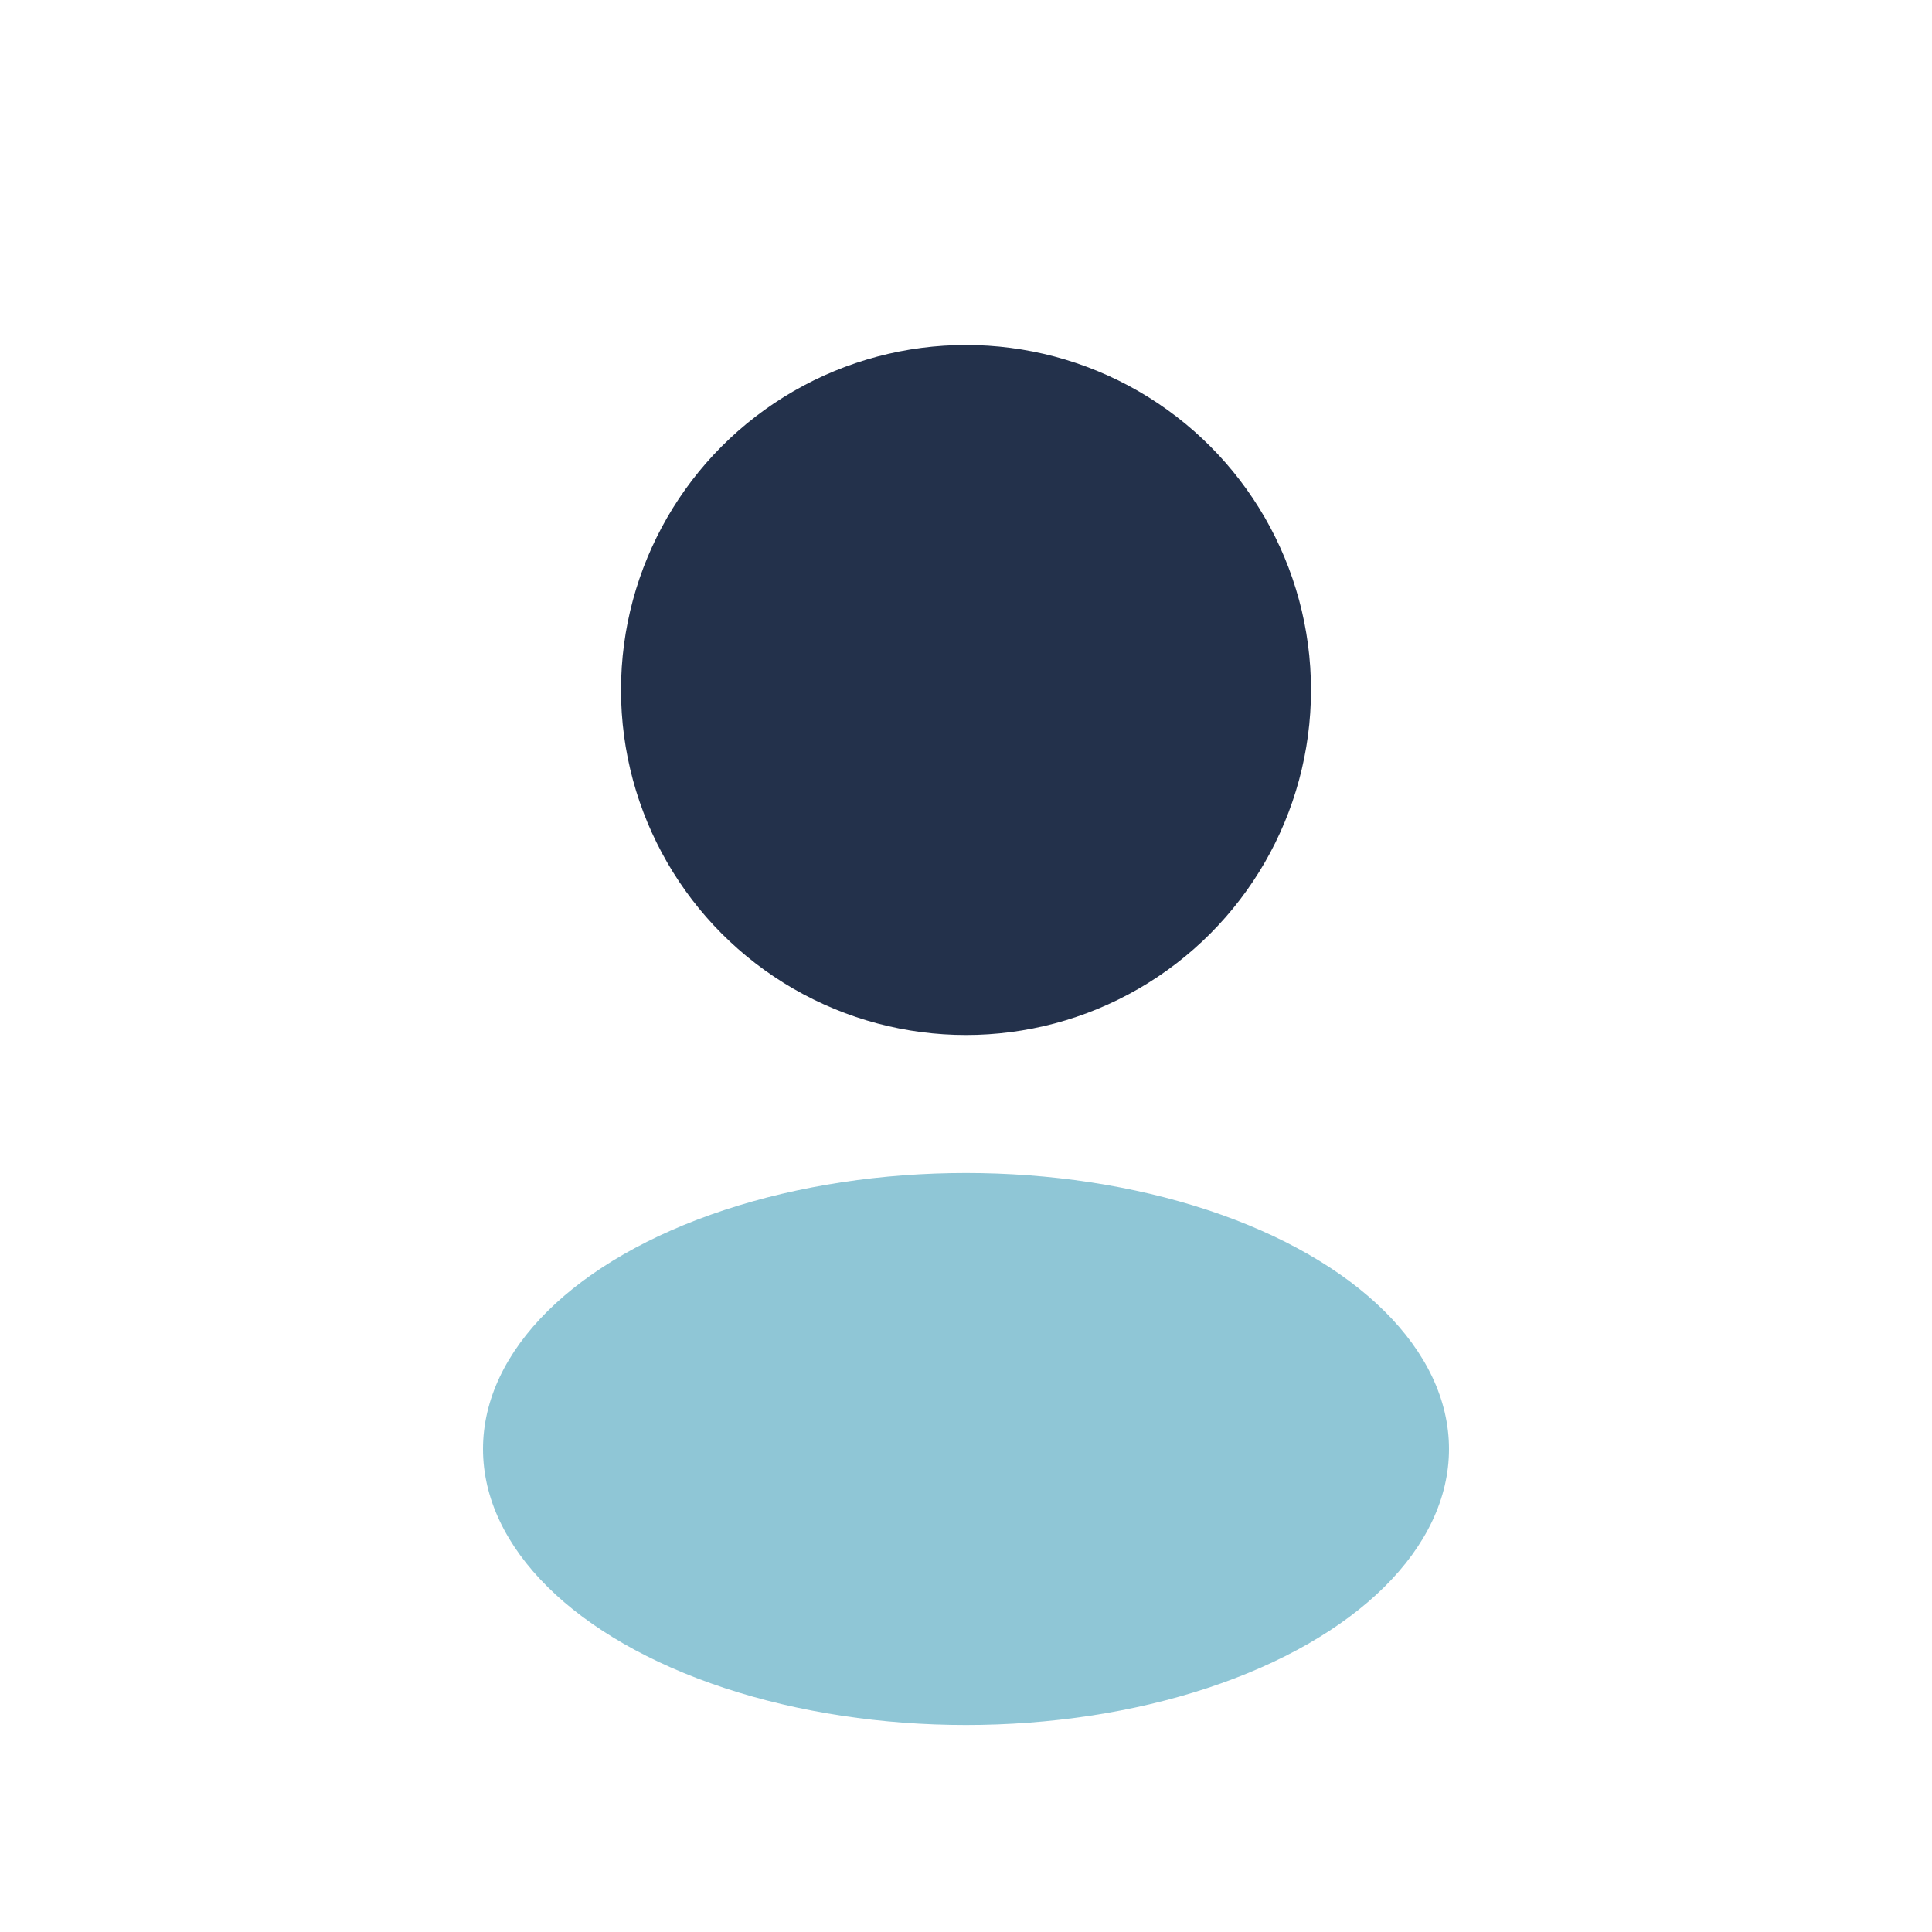
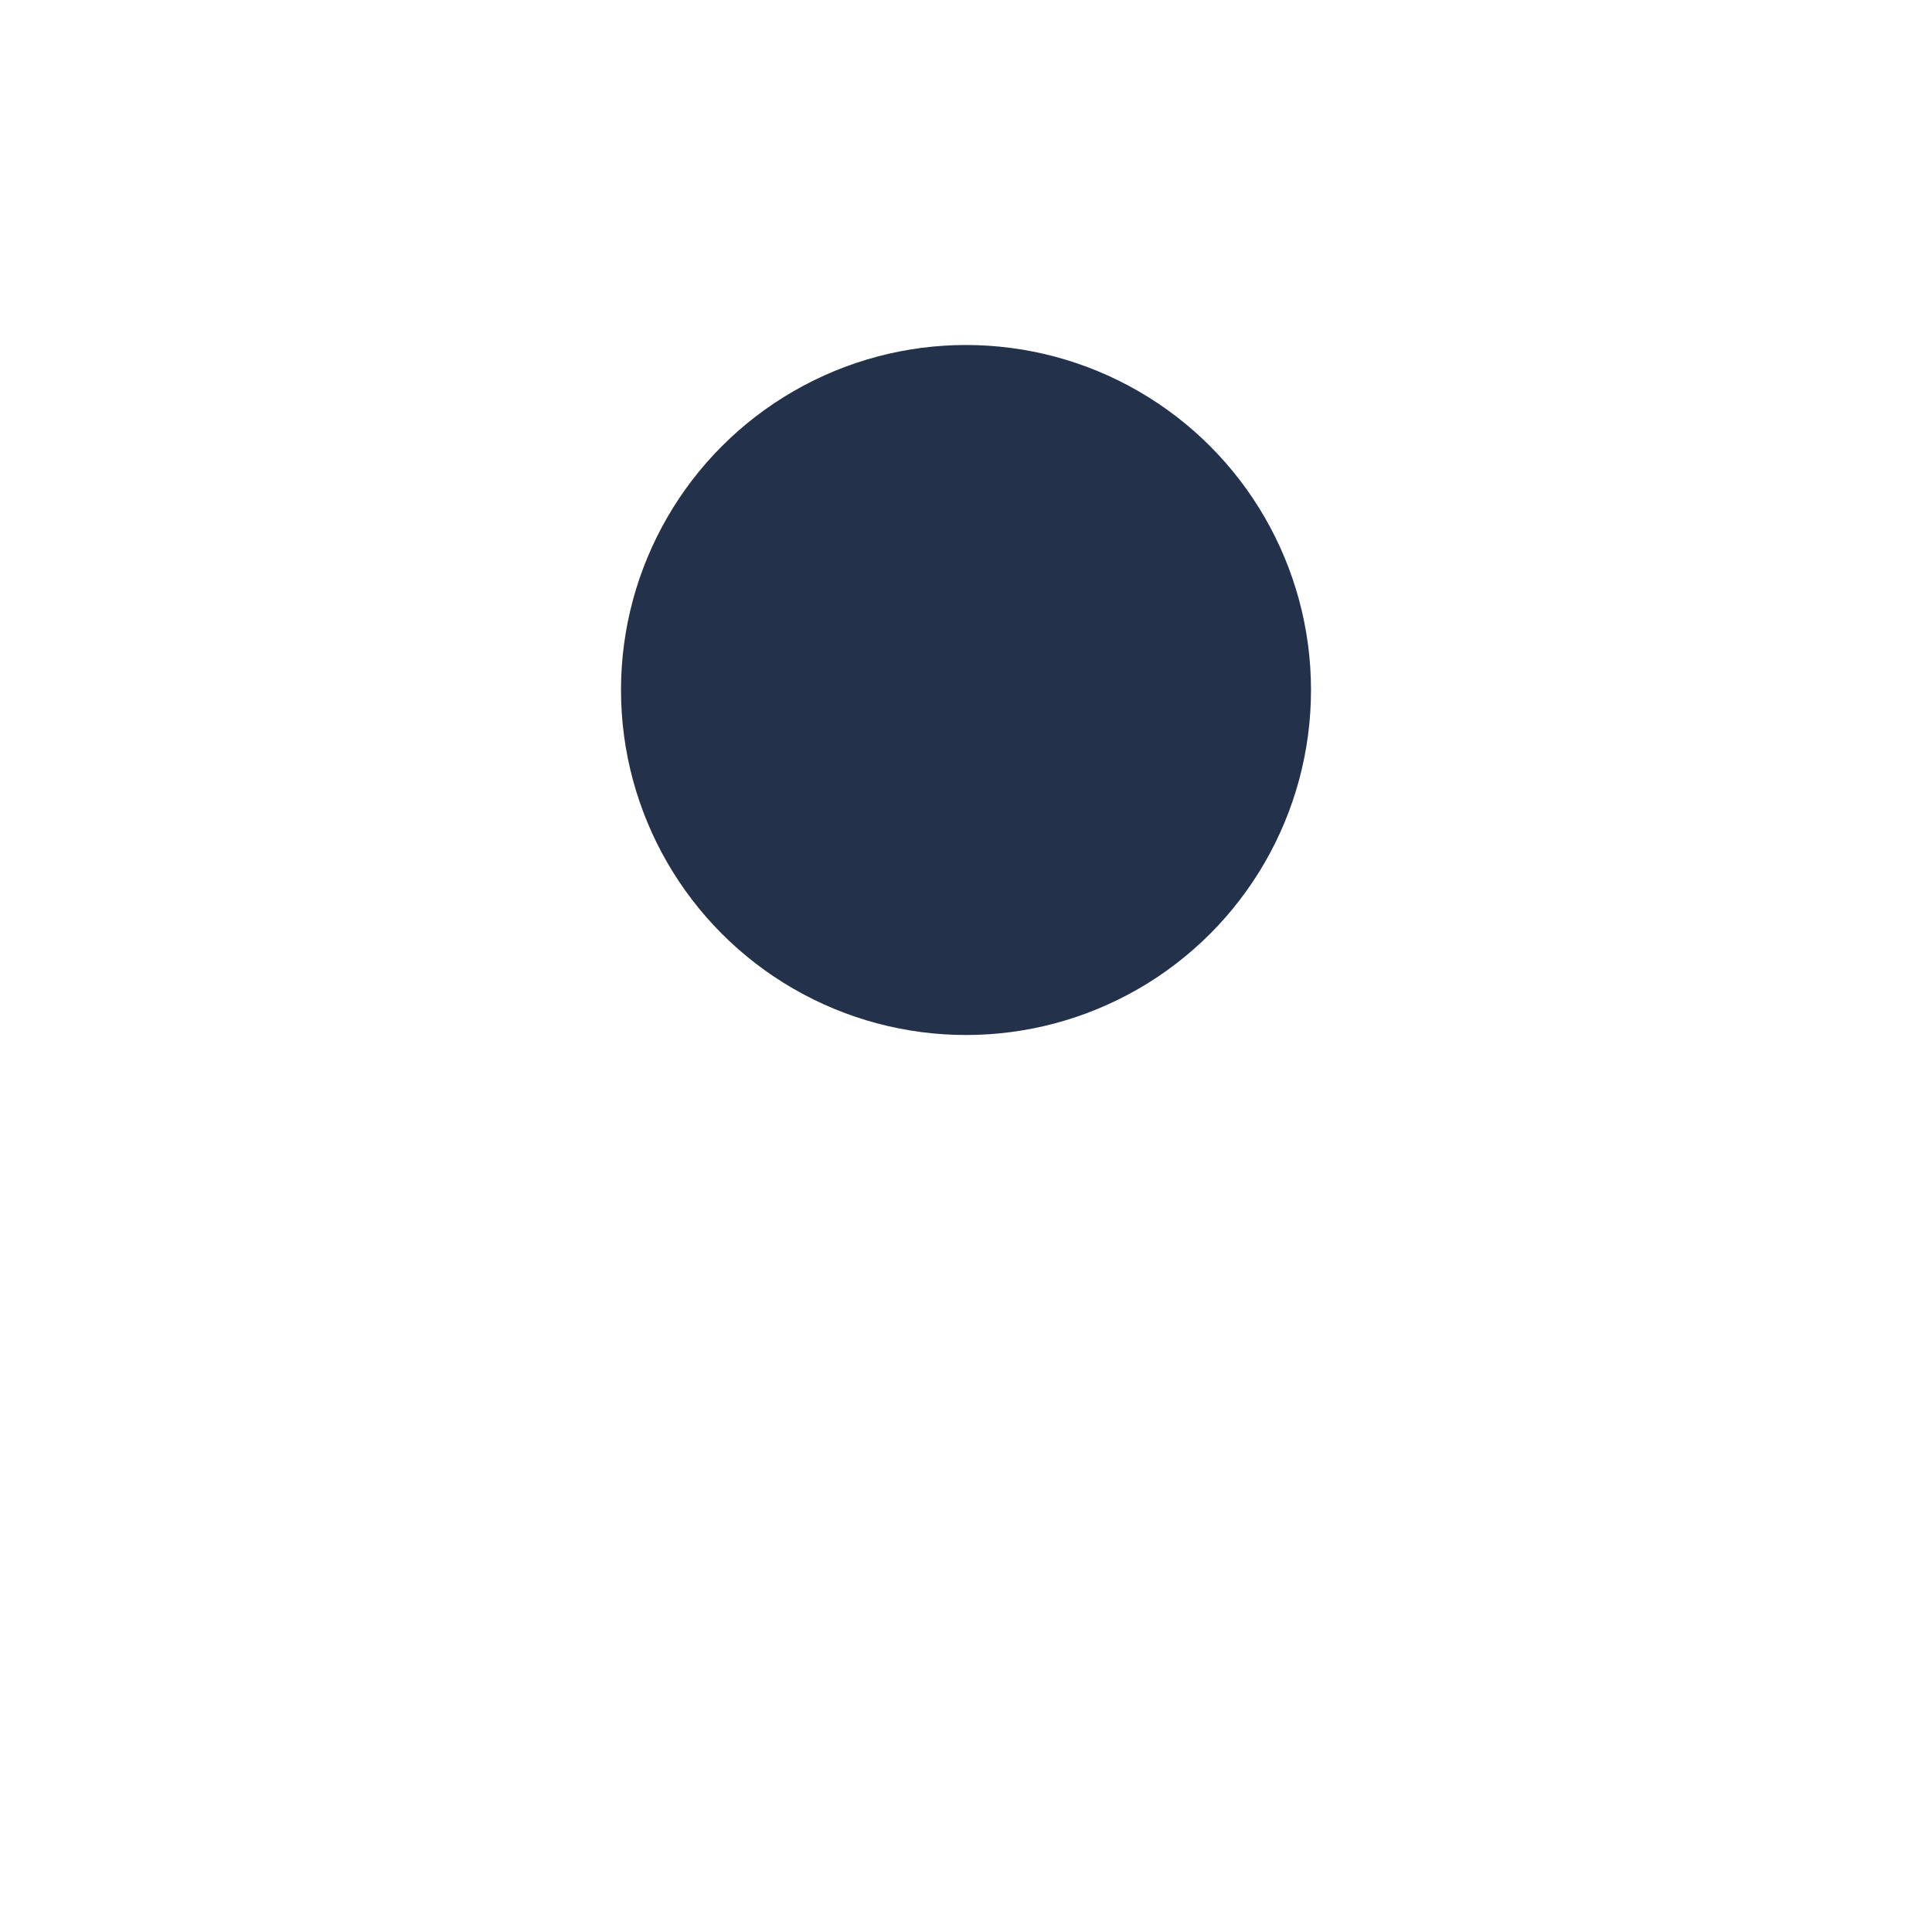
<svg xmlns="http://www.w3.org/2000/svg" width="28" height="28" viewBox="0 0 28 28">
  <circle cx="14" cy="10" r="5" fill="#23314B" />
-   <ellipse cx="14" cy="21" rx="7" ry="4" fill="#73B8CB" opacity=".8" />
</svg>